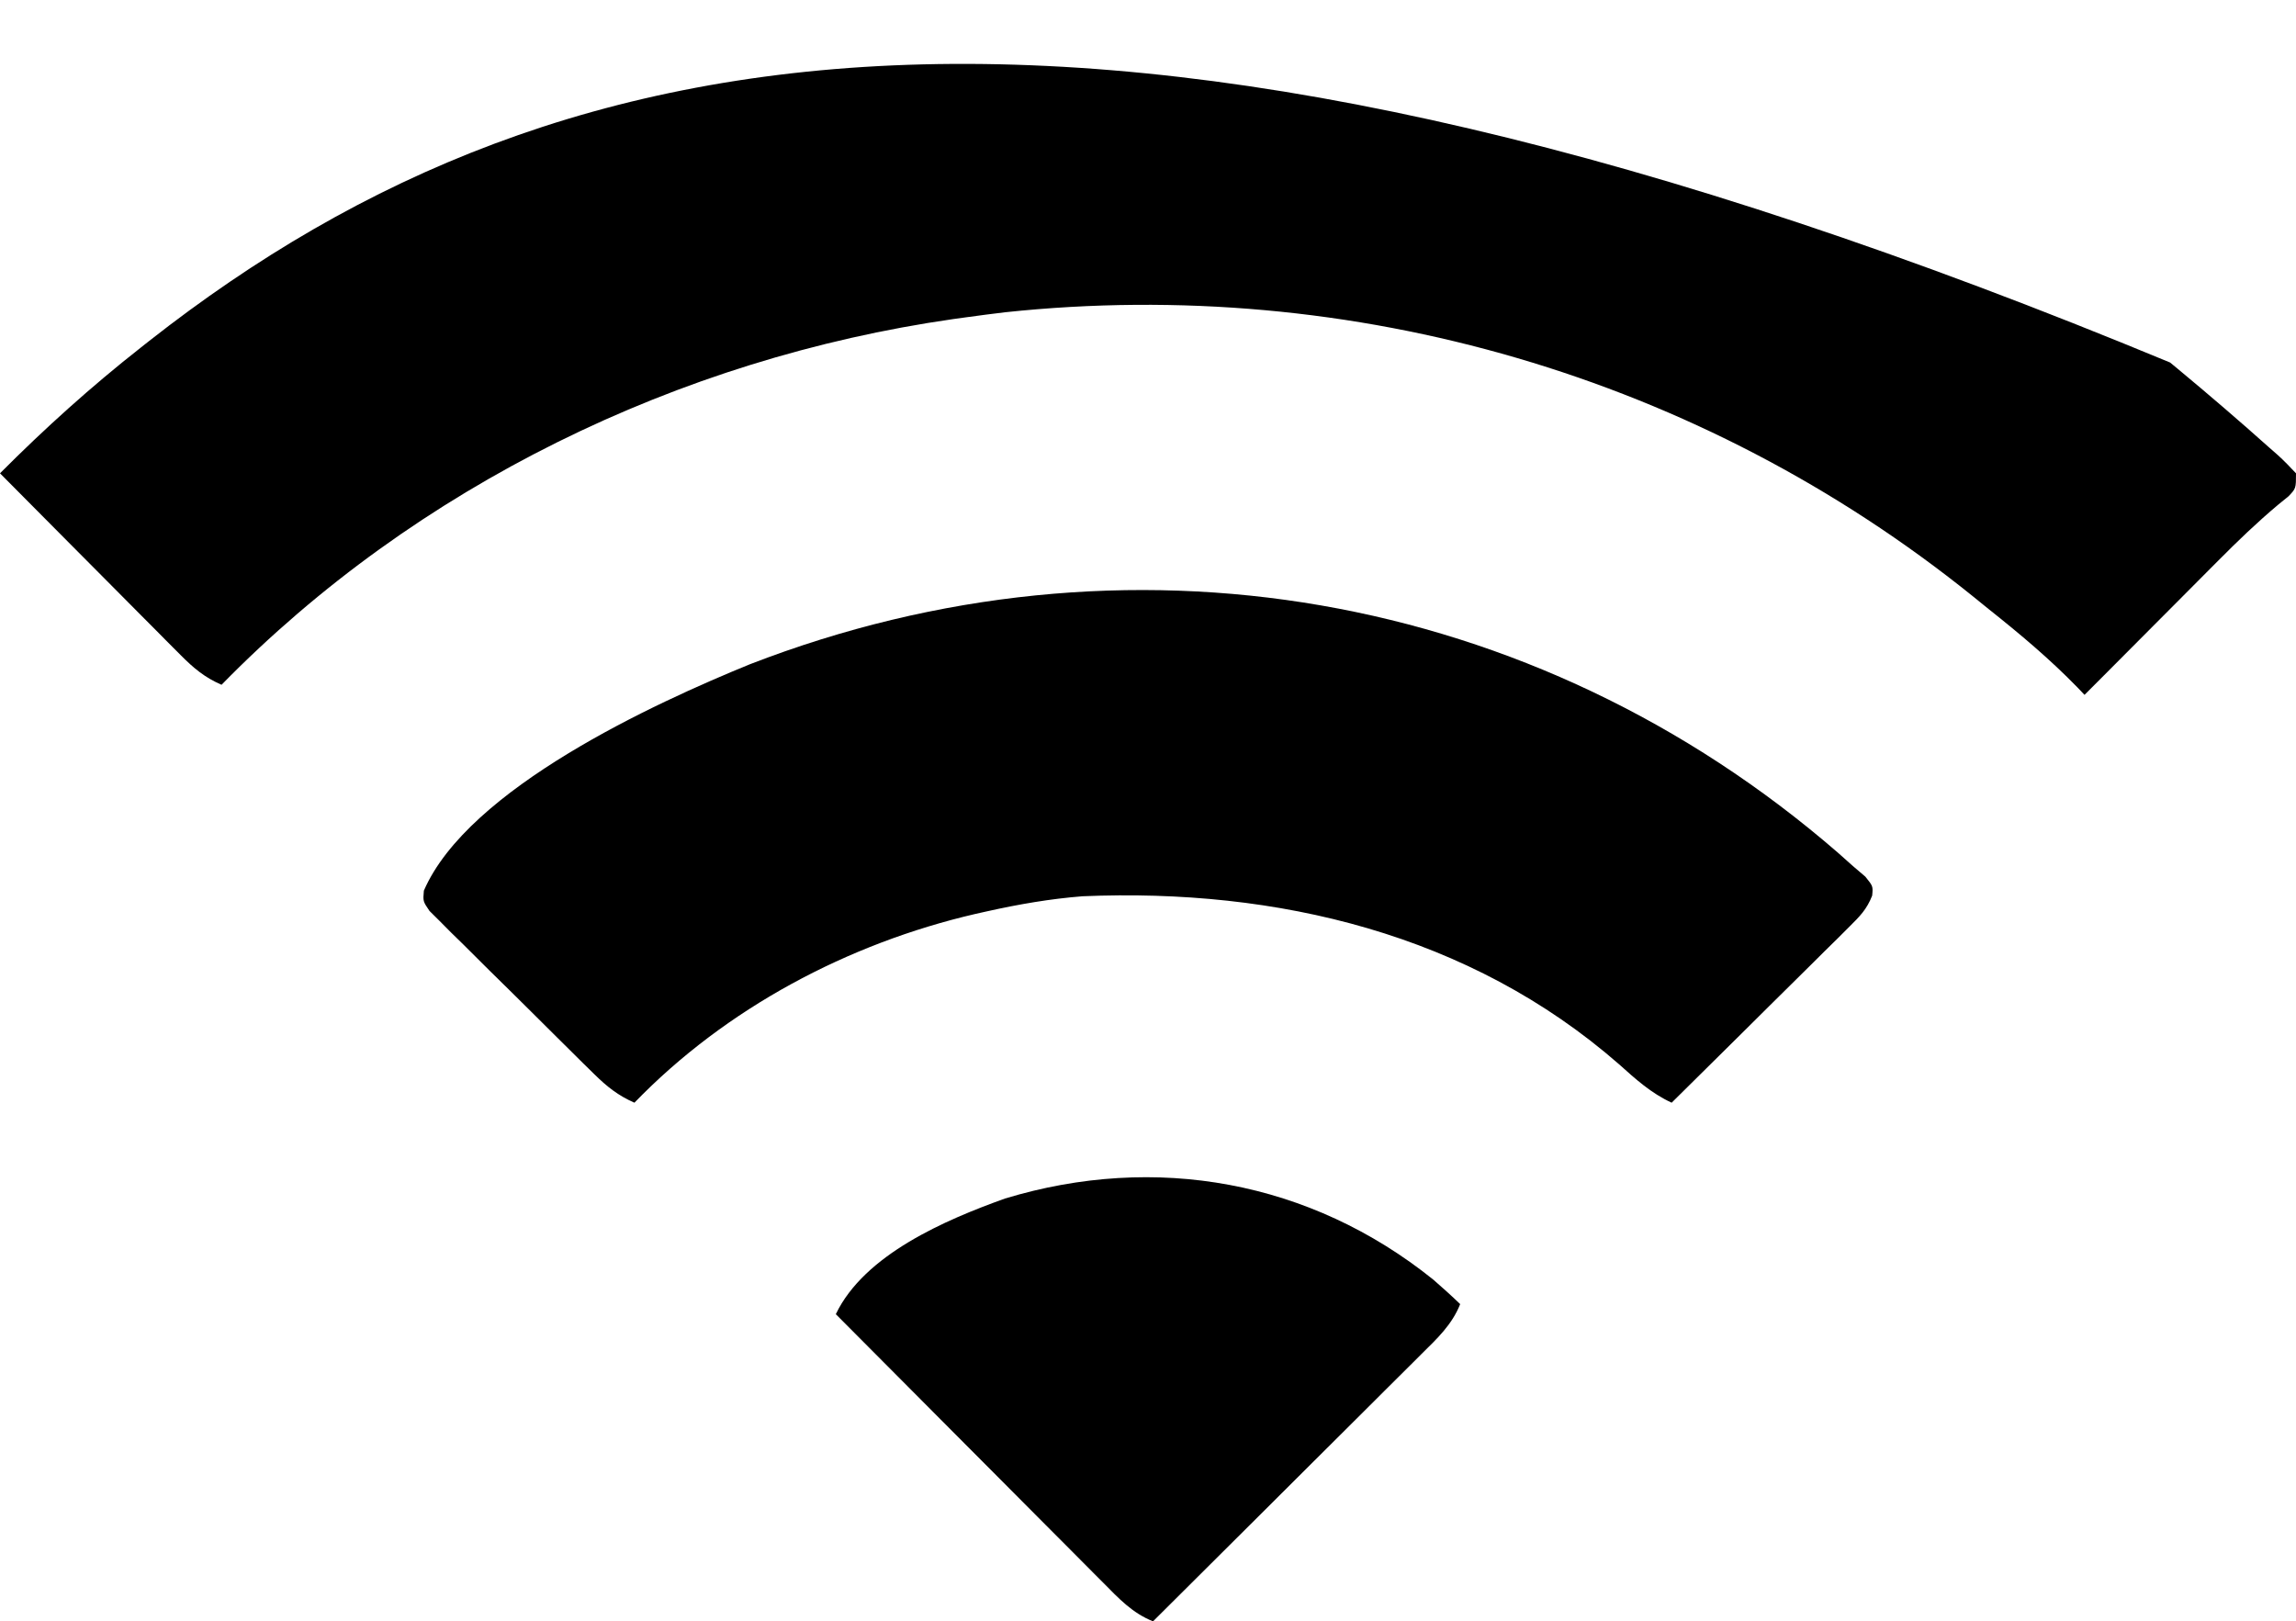
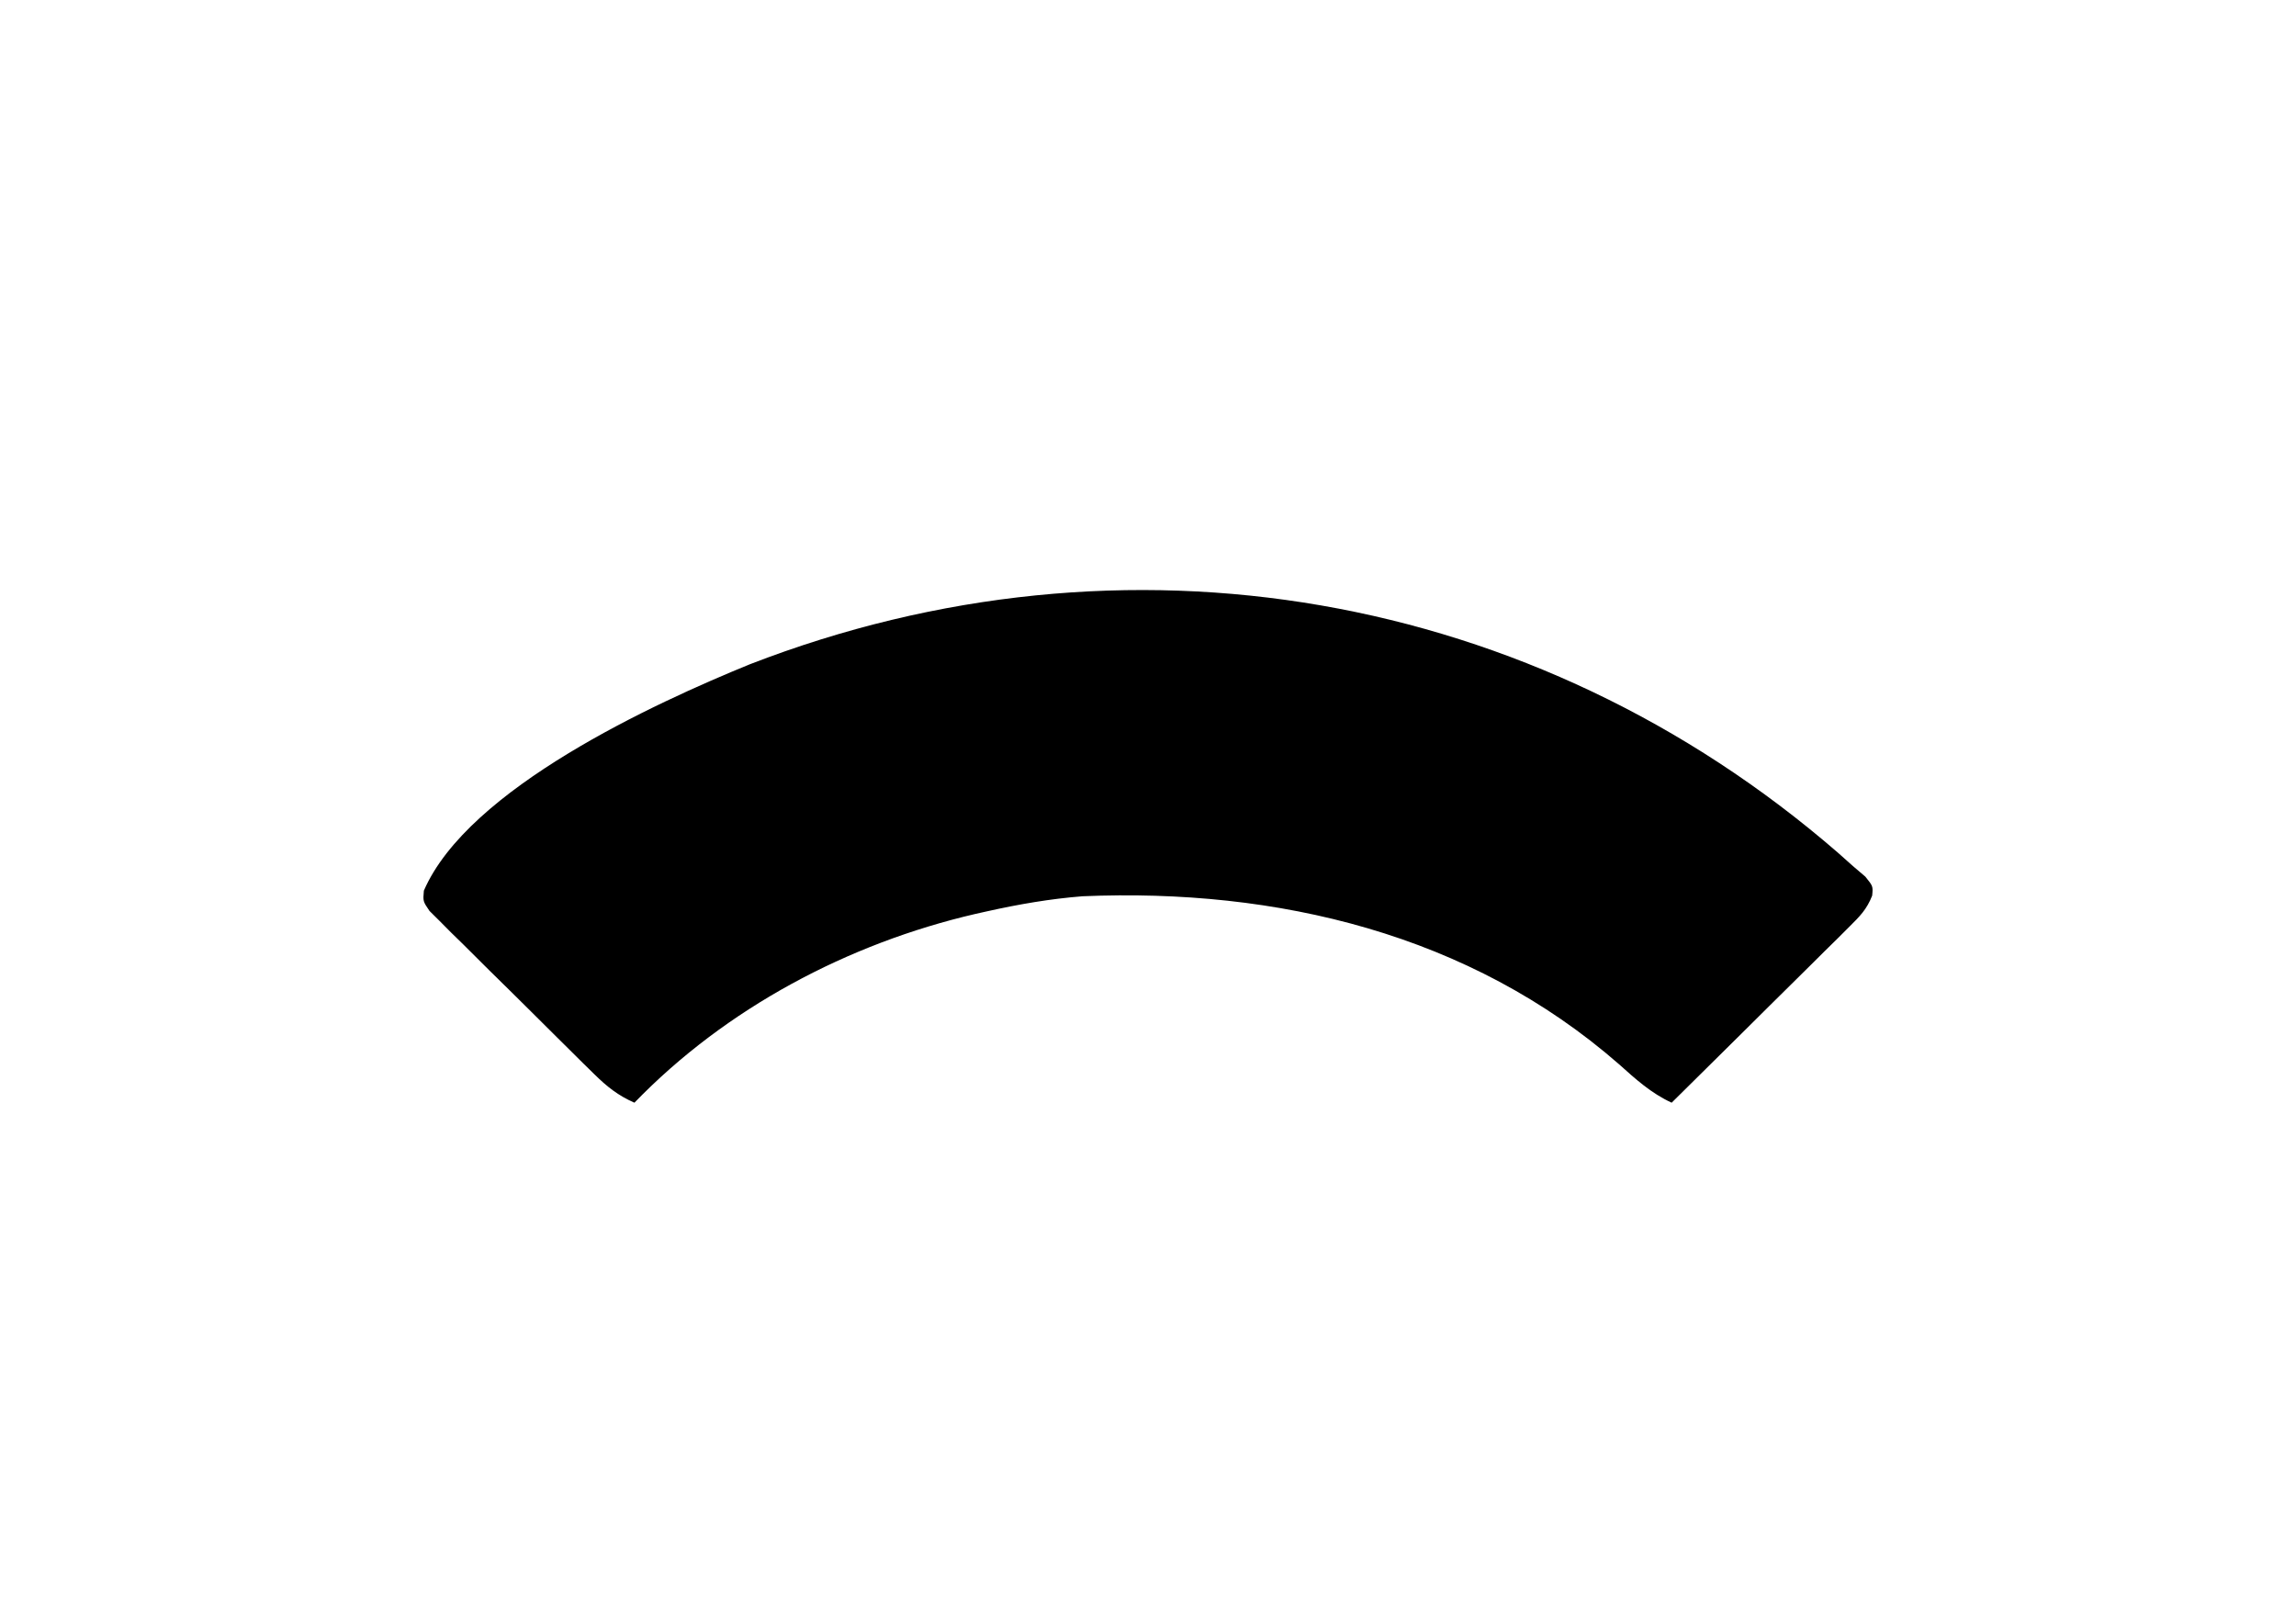
<svg xmlns="http://www.w3.org/2000/svg" width="456" height="322">
-   <path d="M0 0 C0.493 0.408 0.986 0.817 1.495 1.237 C7.694 6.382 13.807 11.629 19.812 17 C20.334 17.457 20.856 17.913 21.394 18.384 C22.655 19.527 23.836 20.758 25 22 C25 25 25 25 23.512 26.565 C22.837 27.114 22.162 27.662 21.466 28.228 C17.271 31.745 13.396 35.474 9.543 39.359 C8.539 40.366 8.539 40.366 7.514 41.393 C5.403 43.51 3.295 45.63 1.188 47.75 C-0.244 49.186 -1.676 50.623 -3.107 52.059 C-6.246 55.207 -9.382 58.357 -12.516 61.509 C-14.009 63.009 -15.504 64.505 -17 66 C-17.675 65.29 -17.675 65.29 -18.363 64.566 C-23.884 58.891 -29.805 53.921 -36 49 C-37.097 48.112 -38.193 47.224 -39.289 46.336 C-93.348 2.808 -162.305 -17.324 -231.397 -9.982 C-233.936 -9.681 -236.468 -9.349 -239 -9 C-239.898 -8.876 -240.796 -8.753 -241.722 -8.625 C-296.172 -0.797 -348.381 24.523 -387 64 C-390.36 62.541 -392.552 60.691 -395.126 58.101 C-395.927 57.3 -396.727 56.5 -397.552 55.675 C-398.833 54.378 -398.833 54.378 -400.141 53.055 C-401.023 52.17 -401.905 51.285 -402.814 50.373 C-405.152 48.025 -407.486 45.674 -409.817 43.32 C-412.2 40.917 -414.589 38.519 -416.977 36.121 C-421.656 31.419 -426.33 26.712 -431 22 C-422.14 13.105 -412.874 4.755 -403 -3 C-402.444 -3.439 -401.889 -3.878 -401.316 -4.33 C-317.905 -69.82 -208.844 -86.643 0 0 Z " fill="#000000" transform="translate(431,72)" />
  <path d="M0 0 C1.011 0.9 2.021 1.799 3.031 2.699 C3.846 3.394 4.661 4.089 5.5 4.805 C7.031 6.699 7.031 6.699 6.858 8.565 C5.811 11.269 4.397 12.694 2.338 14.733 C1.557 15.514 0.776 16.294 -0.028 17.099 C-0.876 17.931 -1.724 18.763 -2.598 19.621 C-3.894 20.911 -3.894 20.911 -5.217 22.227 C-7.981 24.975 -10.756 27.712 -13.531 30.449 C-15.406 32.309 -17.281 34.17 -19.154 36.031 C-23.751 40.595 -28.357 45.15 -32.969 49.699 C-37.053 47.804 -40.083 45.057 -43.406 42.074 C-73.081 16.138 -111.405 7.071 -149.969 8.699 C-156.4 9.207 -162.678 10.293 -168.969 11.699 C-169.715 11.866 -170.462 12.032 -171.231 12.203 C-196.557 18.079 -220.815 30.939 -238.969 49.699 C-242.213 48.271 -244.407 46.527 -246.927 44.047 C-247.691 43.3 -248.454 42.552 -249.241 41.782 C-250.055 40.973 -250.869 40.165 -251.707 39.332 C-252.547 38.501 -253.387 37.67 -254.253 36.813 C-256.025 35.056 -257.794 33.296 -259.561 31.533 C-262.276 28.829 -265.01 26.145 -267.744 23.461 C-269.462 21.752 -271.179 20.043 -272.895 18.332 C-273.718 17.528 -274.542 16.723 -275.391 15.895 C-276.139 15.141 -276.887 14.387 -277.657 13.61 C-278.655 12.62 -278.655 12.62 -279.673 11.609 C-280.969 9.699 -280.969 9.699 -280.788 7.592 C-272.006 -12.701 -234.926 -29.678 -216.031 -37.379 C-141.519 -66.249 -60.192 -52.143 0 0 Z " fill="#000000" transform="translate(364.969,169.301)" />
-   <path d="M0 0 C1.825 1.585 3.609 3.188 5.348 4.867 C3.724 8.963 0.781 11.702 -2.295 14.737 C-2.871 15.313 -3.447 15.889 -4.04 16.483 C-5.94 18.381 -7.847 20.273 -9.754 22.164 C-11.074 23.481 -12.394 24.798 -13.714 26.115 C-17.185 29.579 -20.662 33.036 -24.14 36.492 C-27.689 40.021 -31.233 43.556 -34.777 47.09 C-41.73 54.021 -48.689 60.946 -55.652 67.867 C-59.749 66.244 -62.487 63.3 -65.522 60.224 C-66.099 59.648 -66.675 59.073 -67.268 58.479 C-69.167 56.58 -71.058 54.673 -72.949 52.766 C-74.266 51.445 -75.583 50.125 -76.9 48.806 C-80.364 45.335 -83.821 41.858 -87.277 38.38 C-90.806 34.83 -94.341 31.286 -97.875 27.742 C-104.806 20.789 -111.731 13.83 -118.652 6.867 C-112.969 -4.995 -96.877 -11.864 -85.051 -16.102 C-55.164 -25.171 -24.384 -19.608 0 0 Z " fill="#000000" transform="translate(284.652,254.133)" />
</svg>